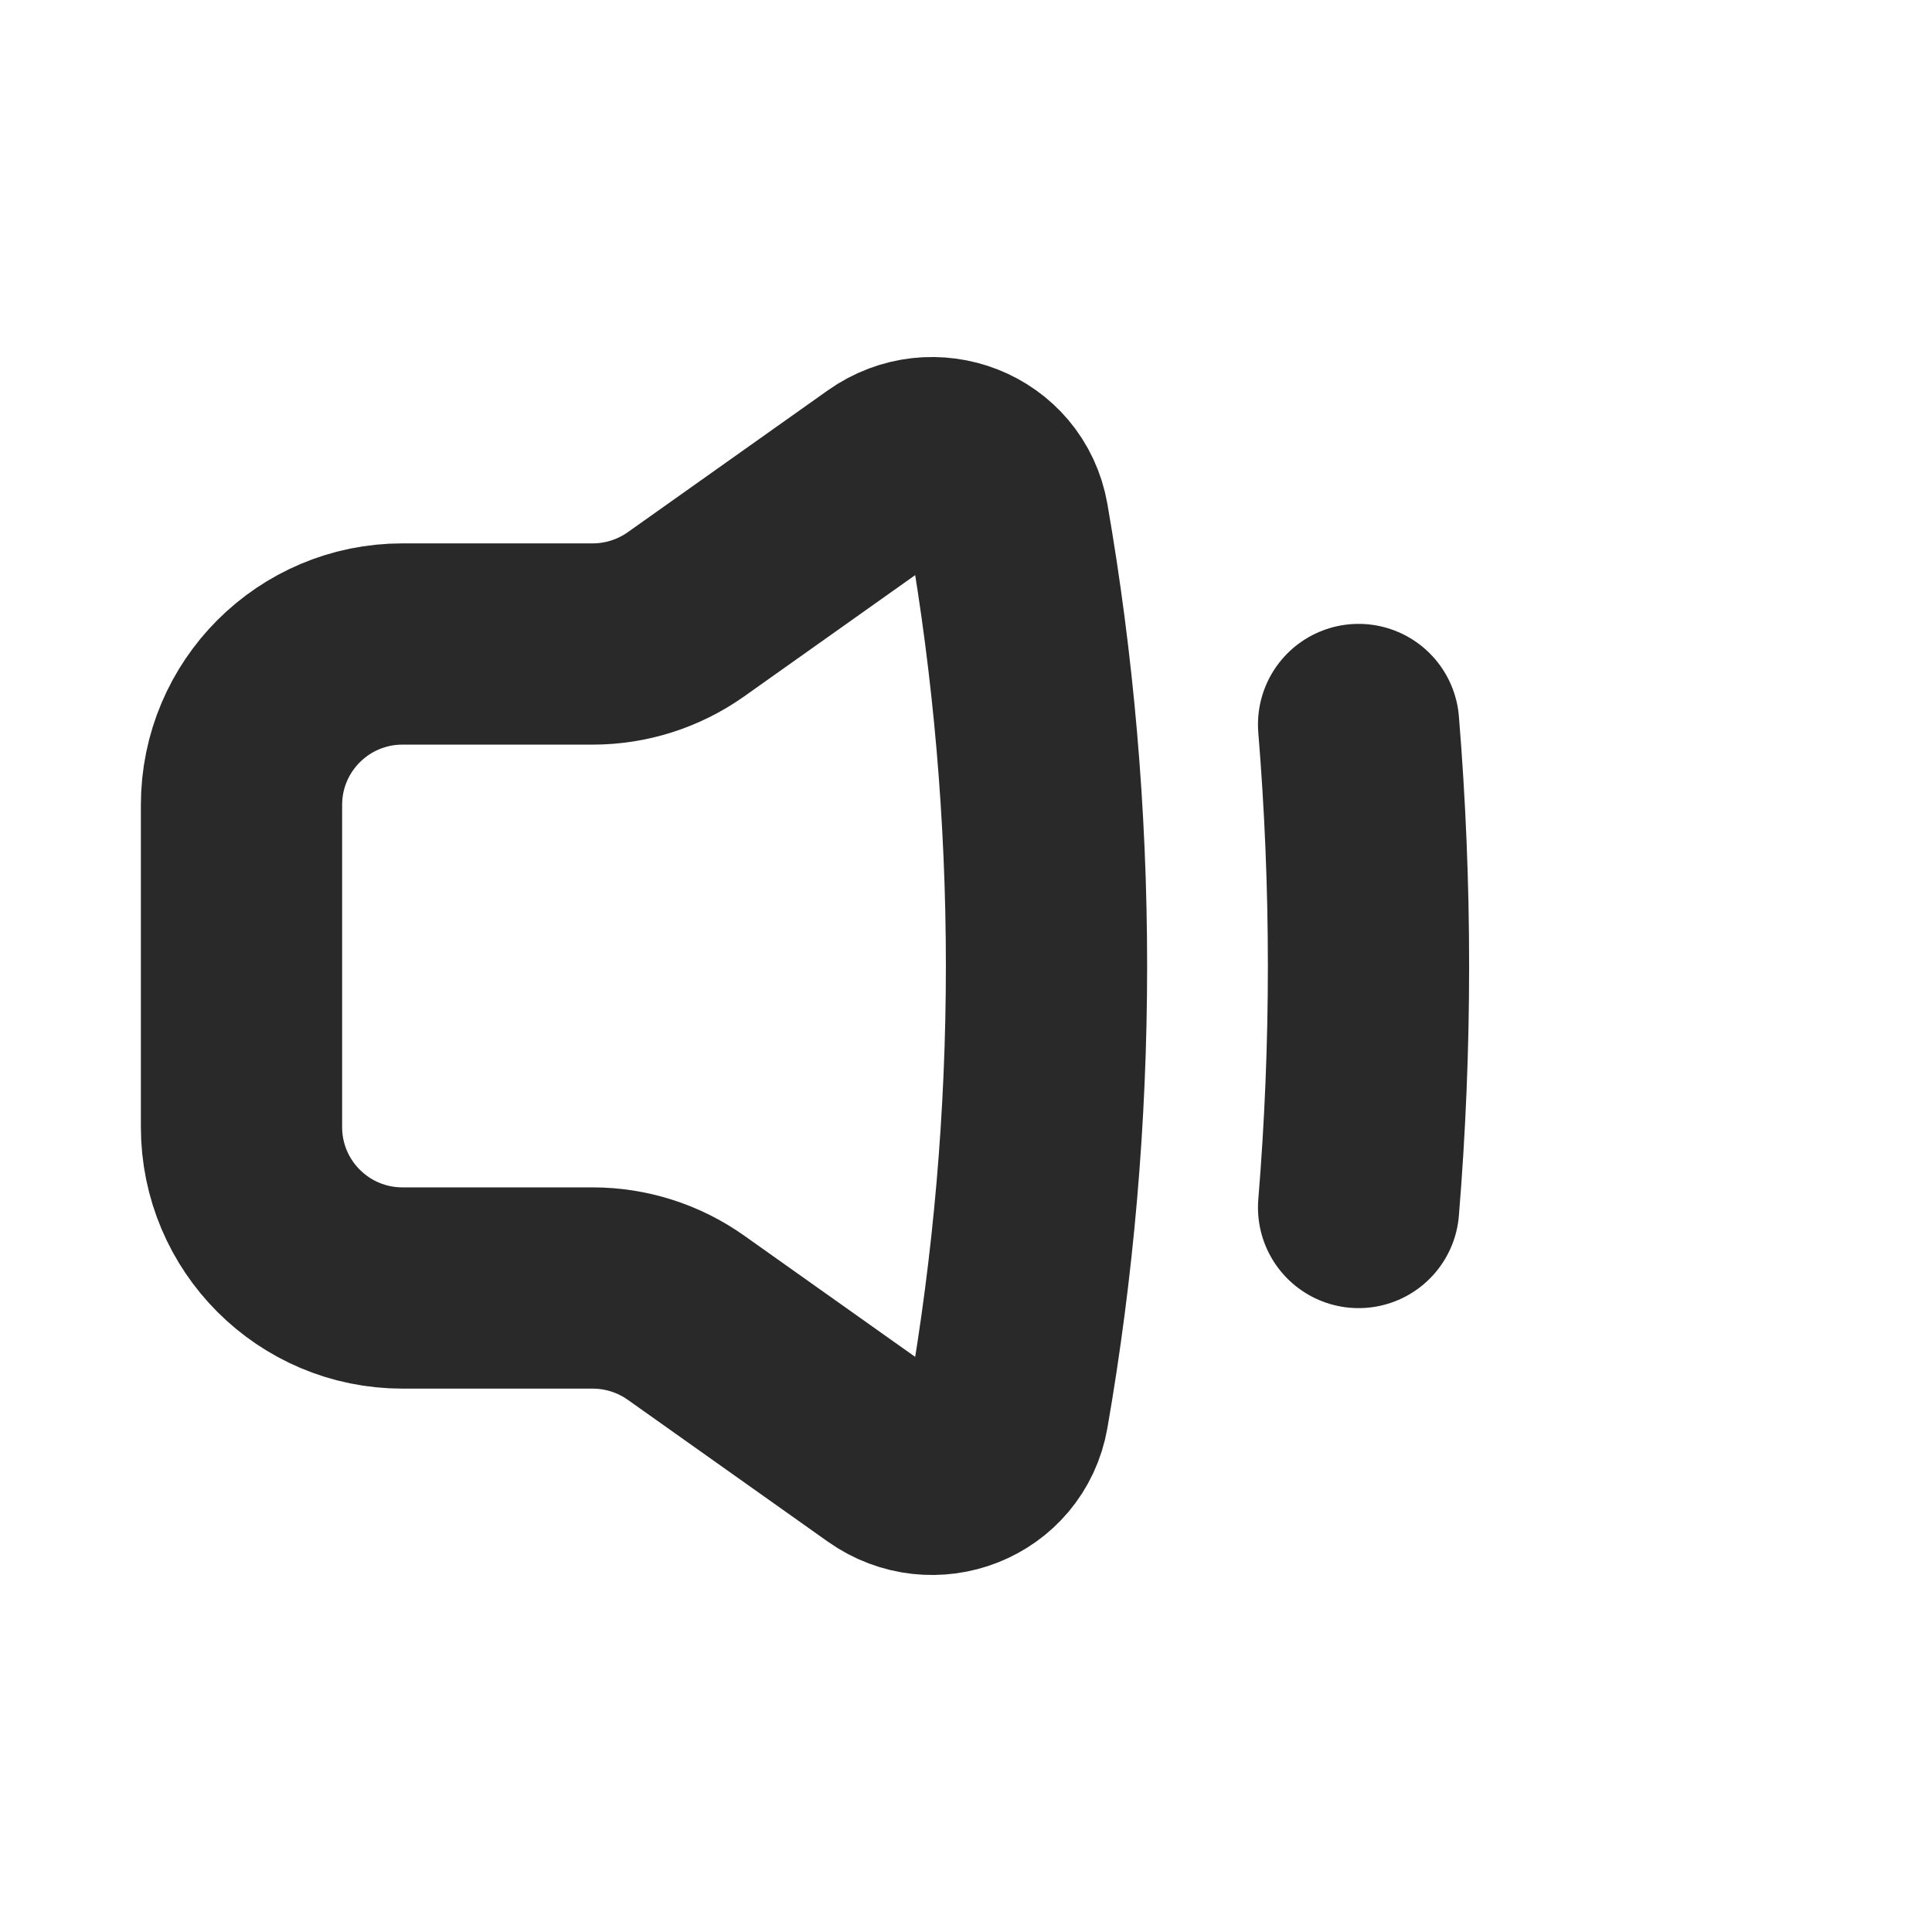
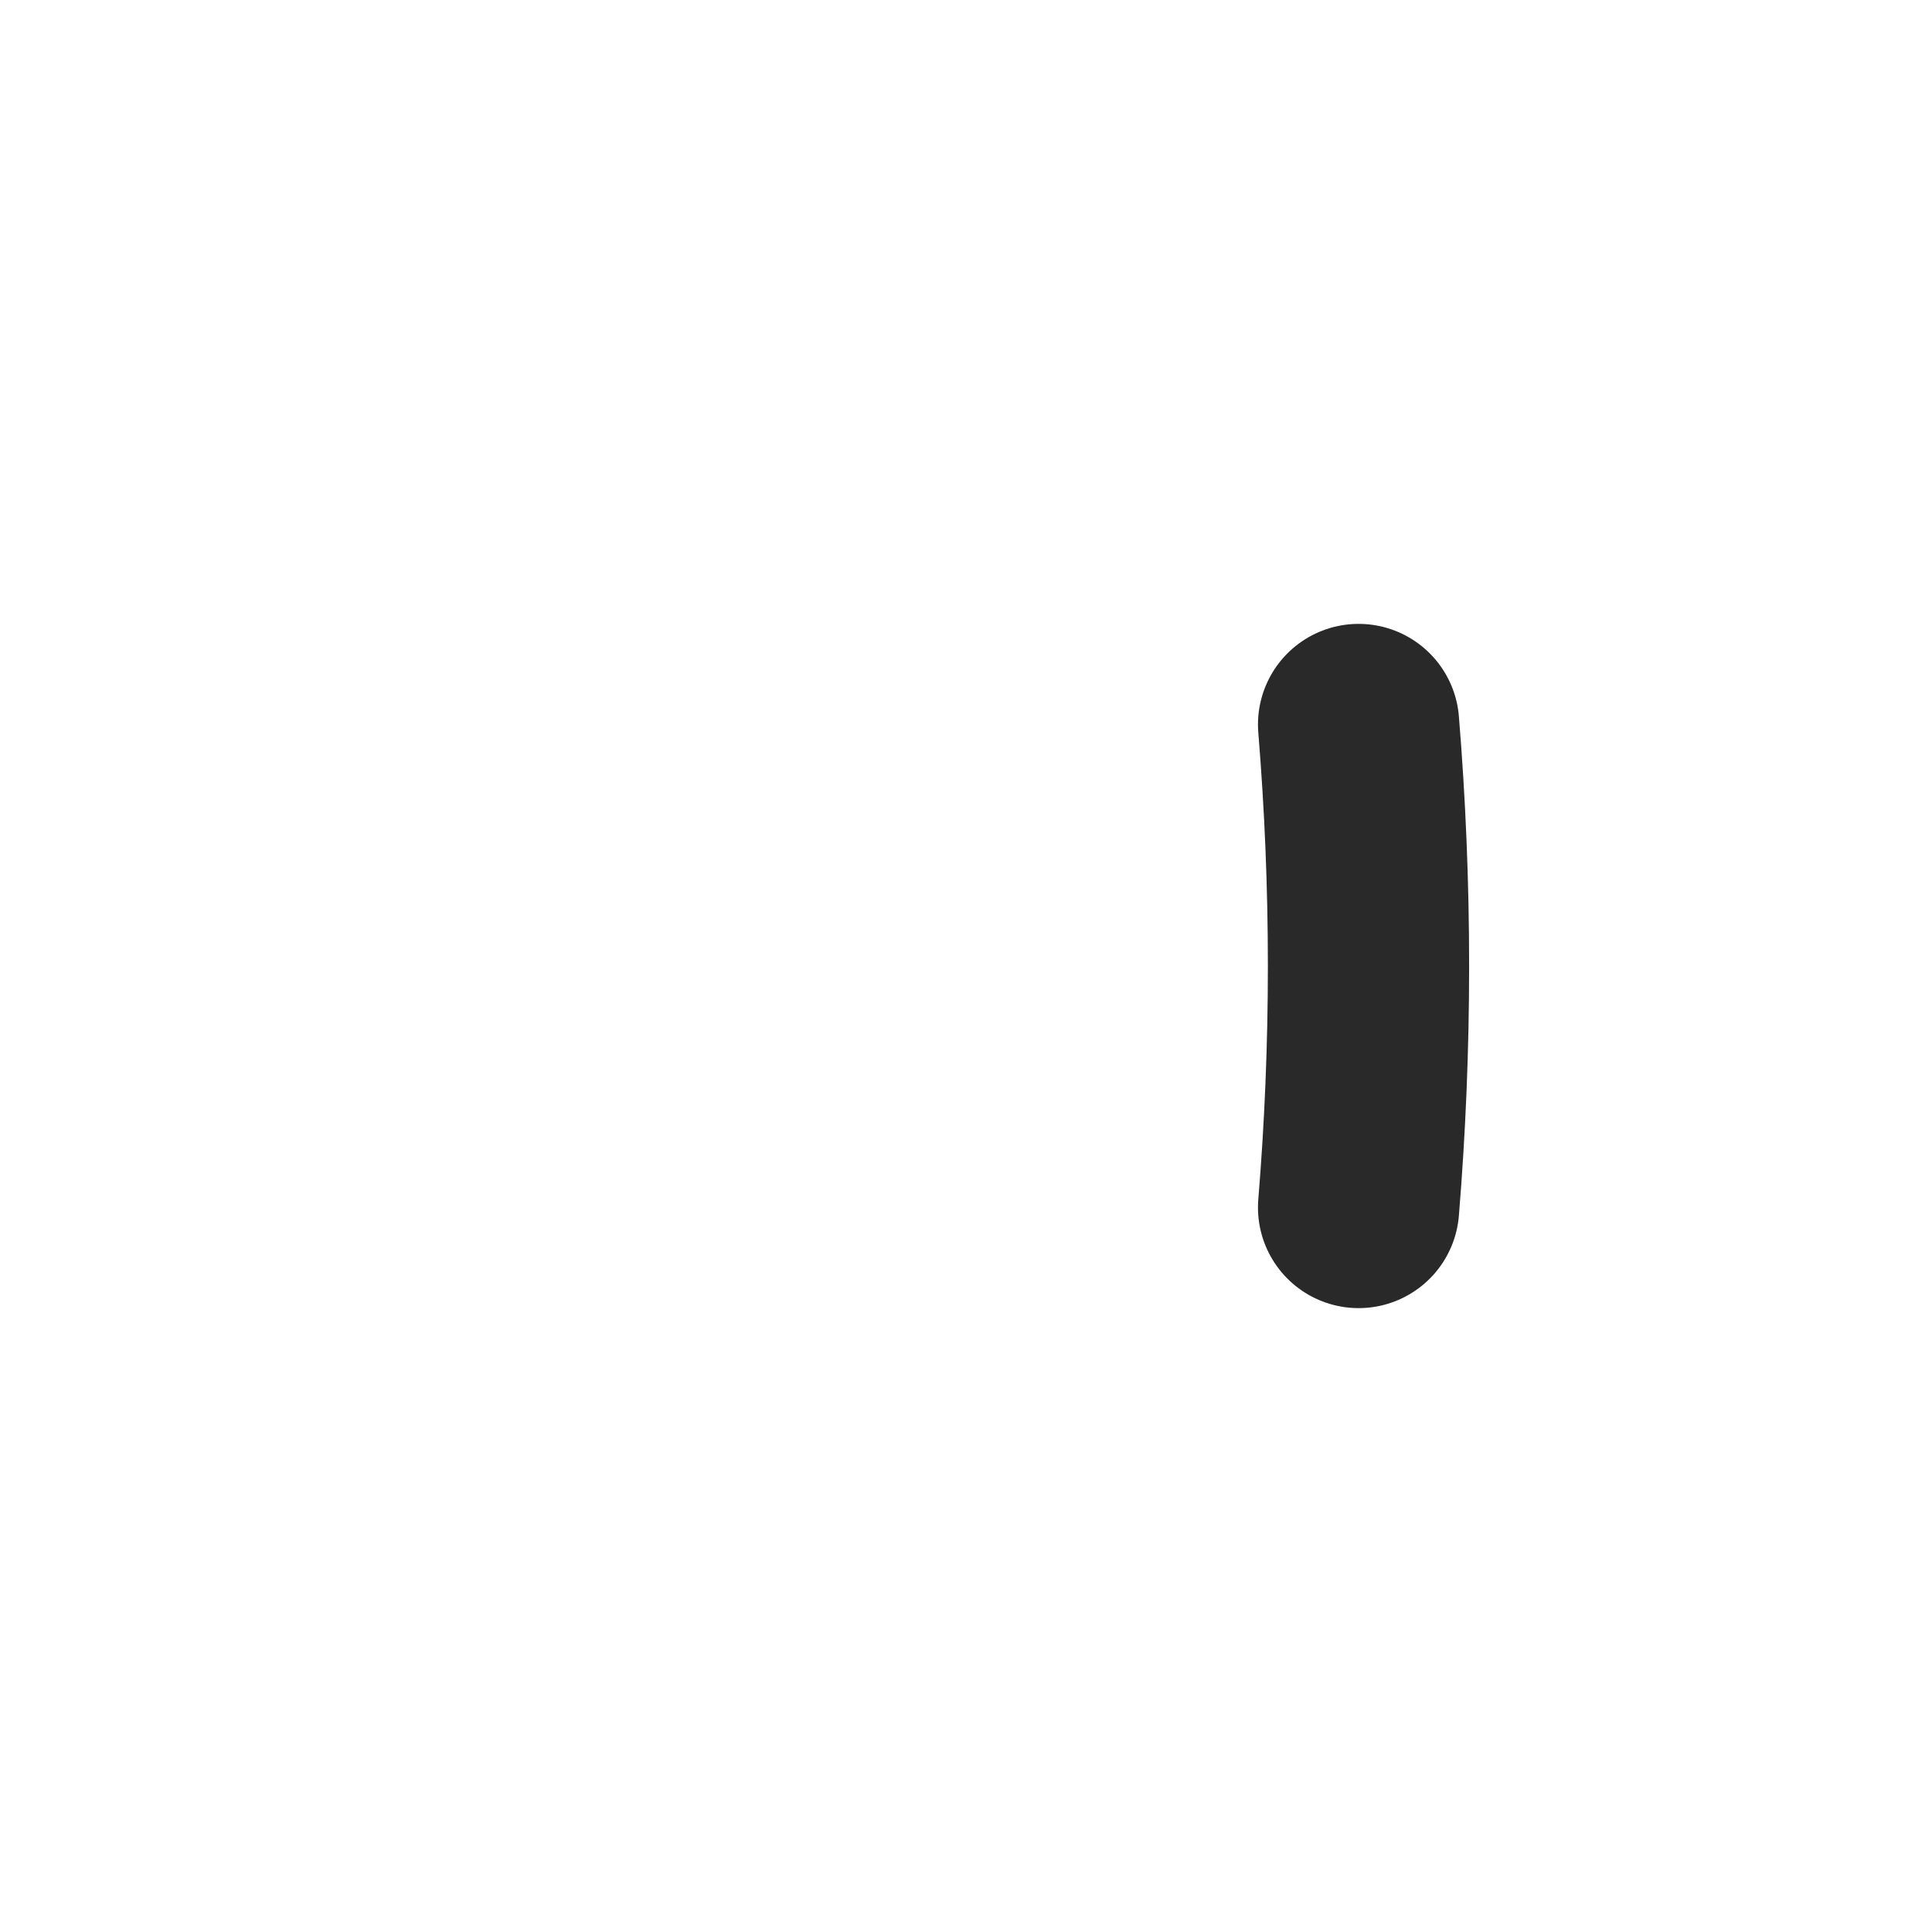
<svg xmlns="http://www.w3.org/2000/svg" width="800px" height="800px" viewBox="0 0 24 24" fill="none">
  <g clip-path="url(#clip0_429_11245)">
-     <path d="M13 12C13 10.116 12.837 8.27 12.525 6.475C12.402 5.771 11.588 5.456 11.005 5.87L8.52 7.632C8.182 7.871 7.777 8 7.363 8H5C3.895 8 3 8.895 3 10V14C3 15.105 3.895 16 5 16H7.363C7.777 16 8.182 16.129 8.52 16.368L11.005 18.13C11.588 18.544 12.402 18.229 12.525 17.525C12.837 15.73 13 13.884 13 12Z" stroke="#292929" stroke-width="2.5" stroke-linejoin="round" />
    <path d="M16.877 9C16.958 9.989 17 10.99 17 12C17 13.01 16.958 14.011 16.877 15" stroke="#292929" stroke-width="2.5" stroke-linecap="round" />
  </g>
  <defs>
    <clipPath id="clip0_429_11245">
      <rect width="24" height="24" fill="white" />
    </clipPath>
  </defs>
</svg>